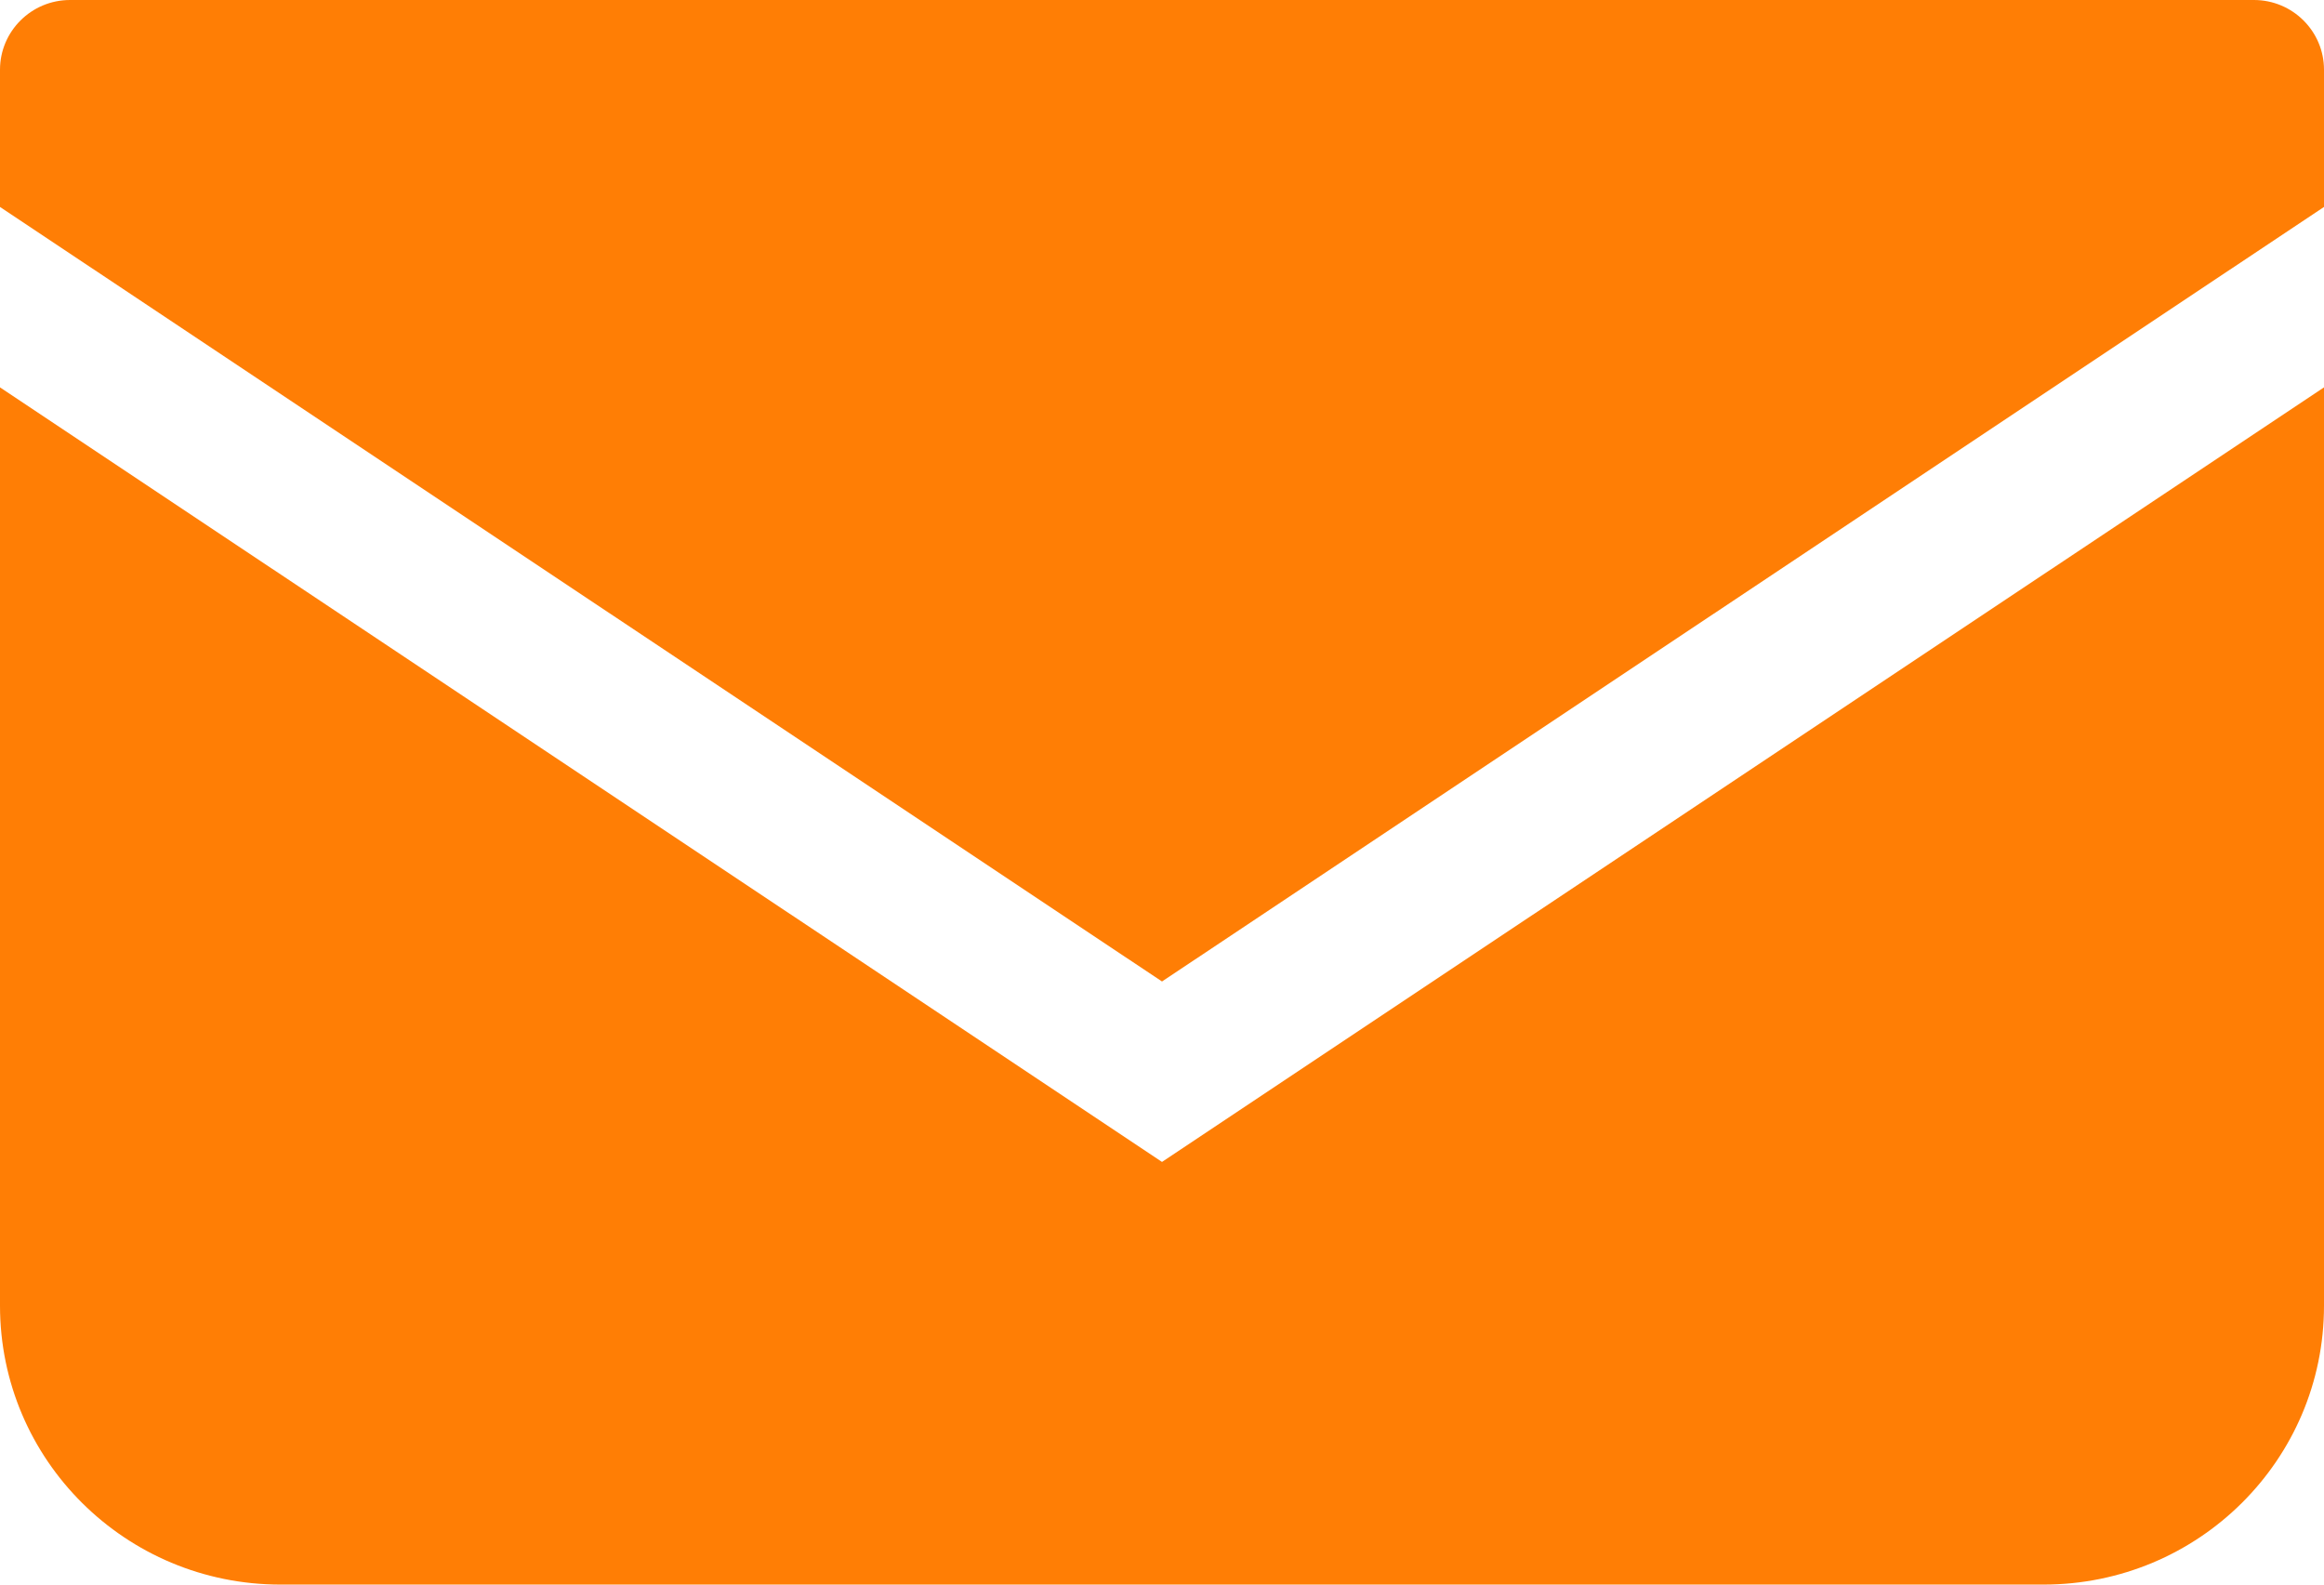
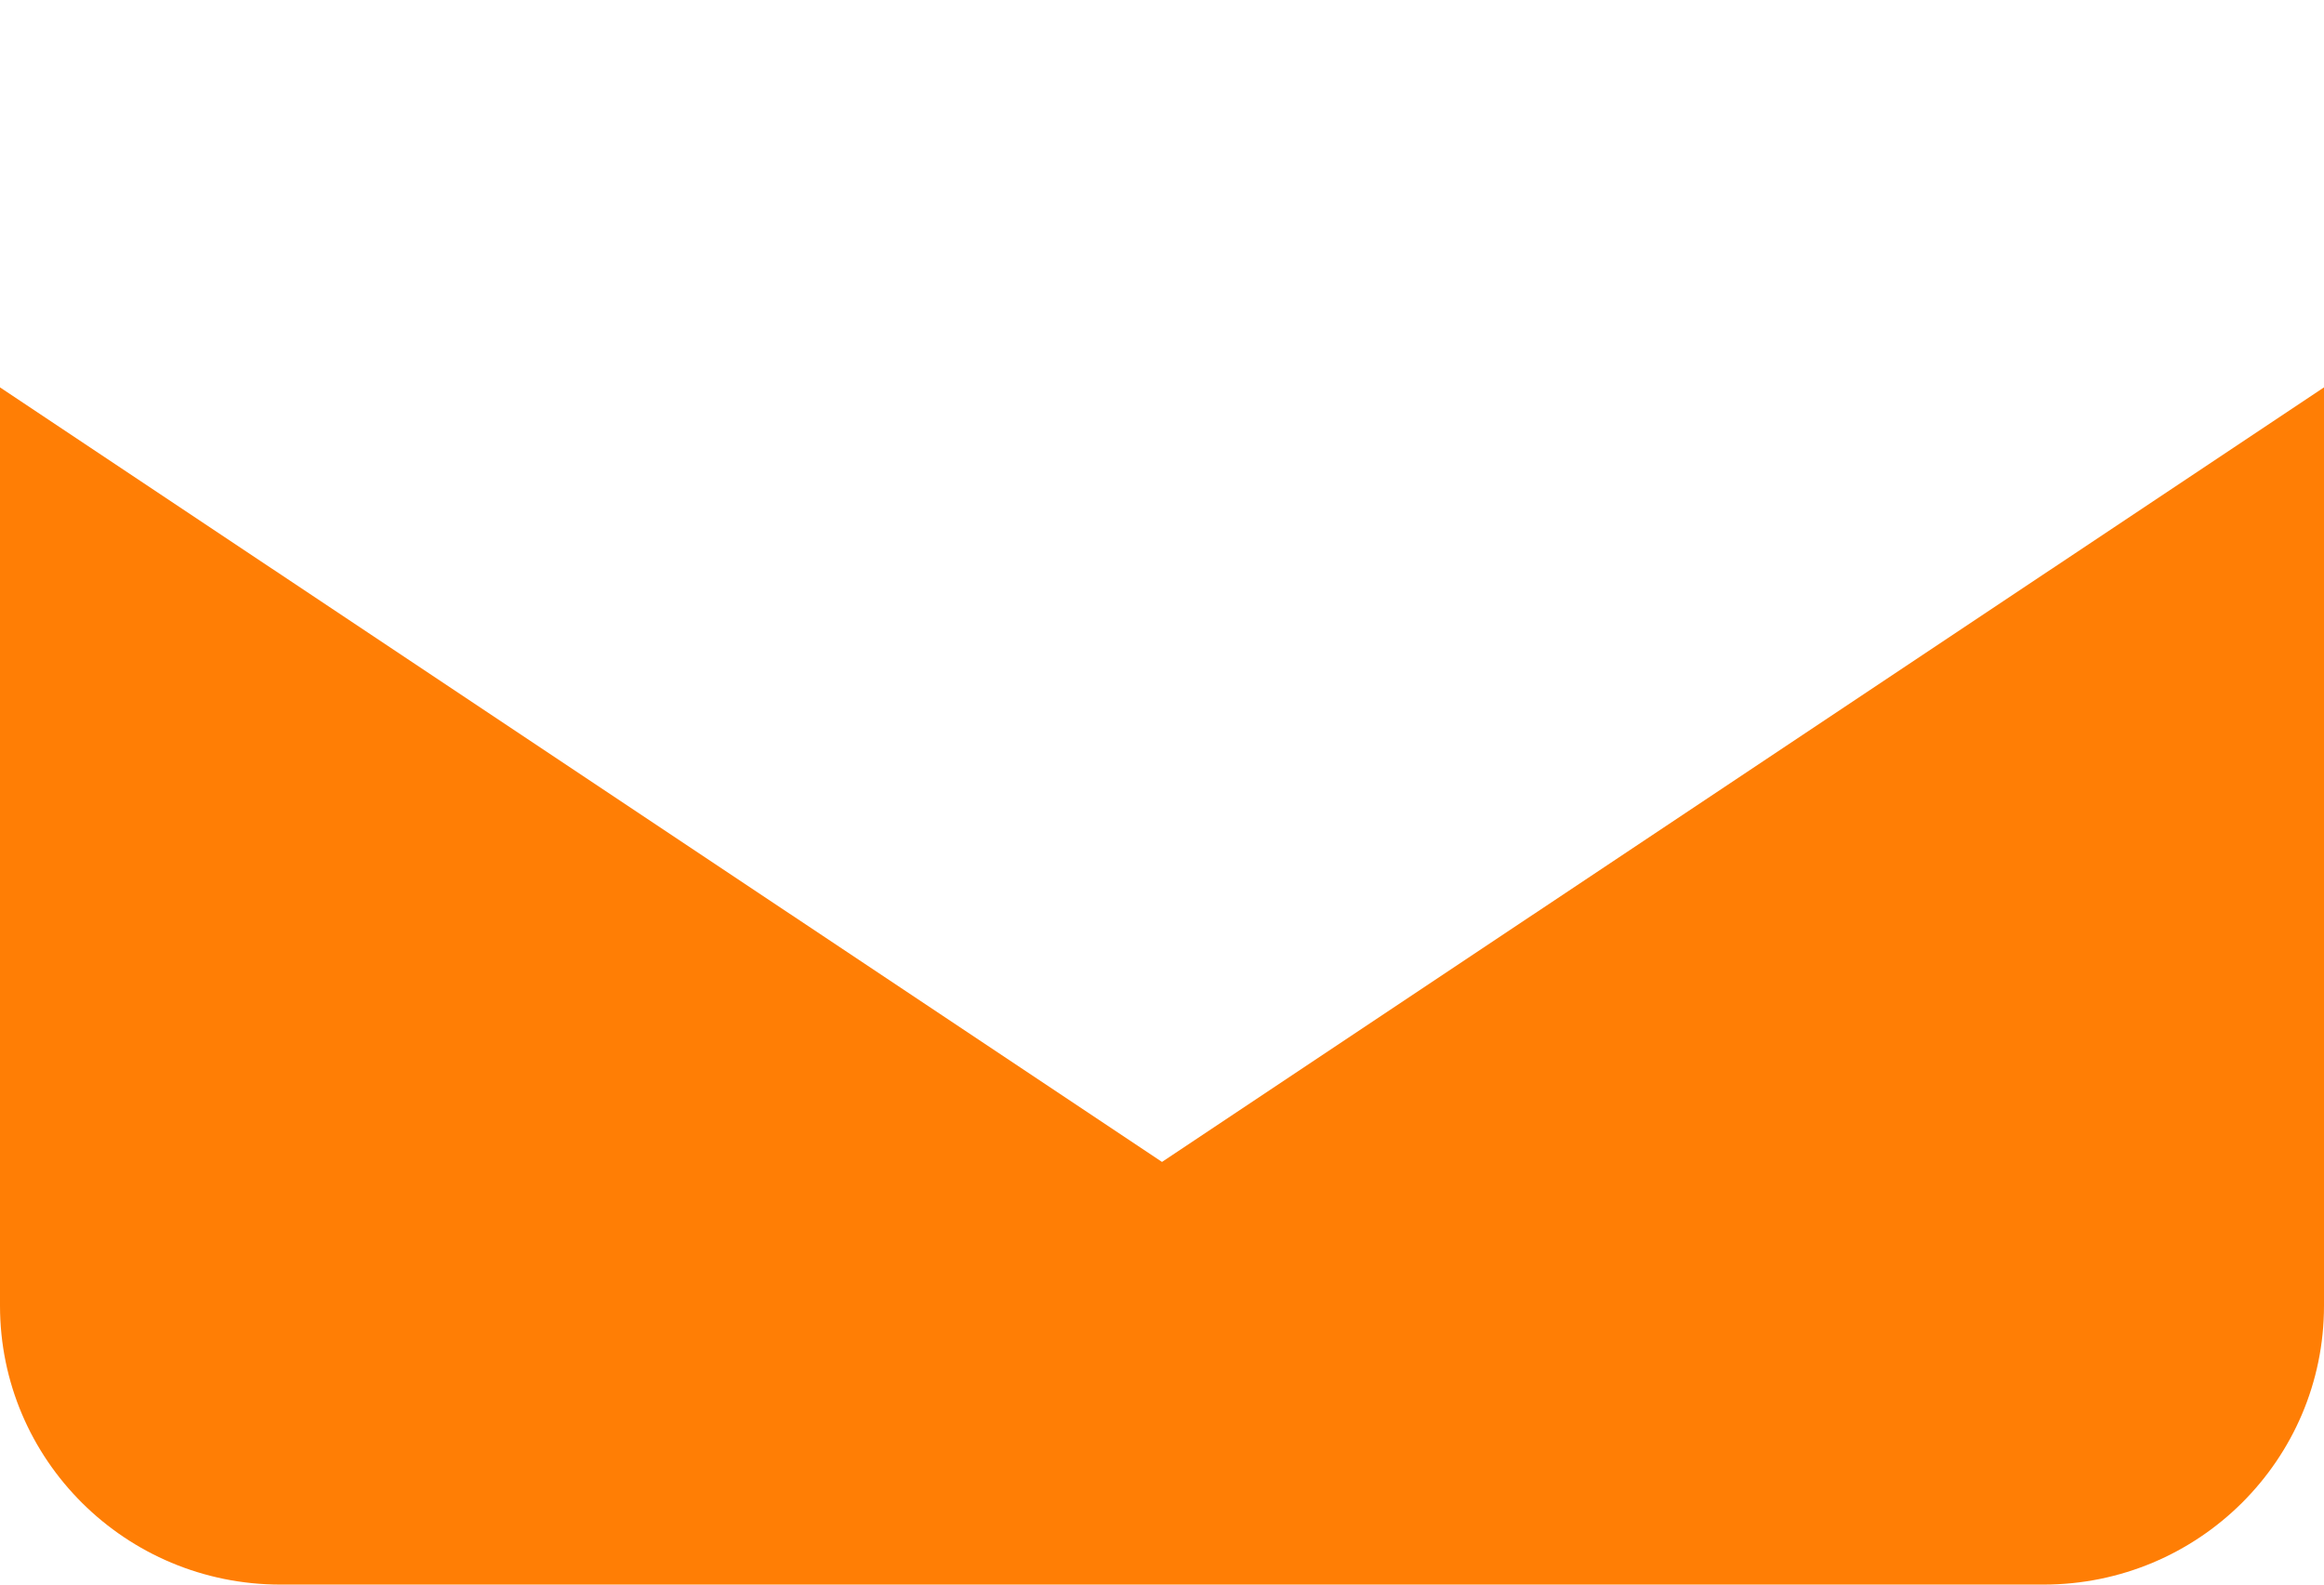
<svg xmlns="http://www.w3.org/2000/svg" width="22" height="15" viewBox="0 0 22 15" fill="none">
-   <path d="M21.337 0H0.663C0.297 0 0 0.296 0 0.66V1.959L11 9.291L22 1.959V0.66C22 0.296 21.703 0 21.337 0Z" fill="#FF7E05" />
  <path d="M0 3.667V12.36C0 13.819 1.188 15 2.655 15H19.345C20.812 15 22 13.819 22 12.36V3.667L11 10.999L0 3.667Z" fill="#FF7E05" />
</svg>